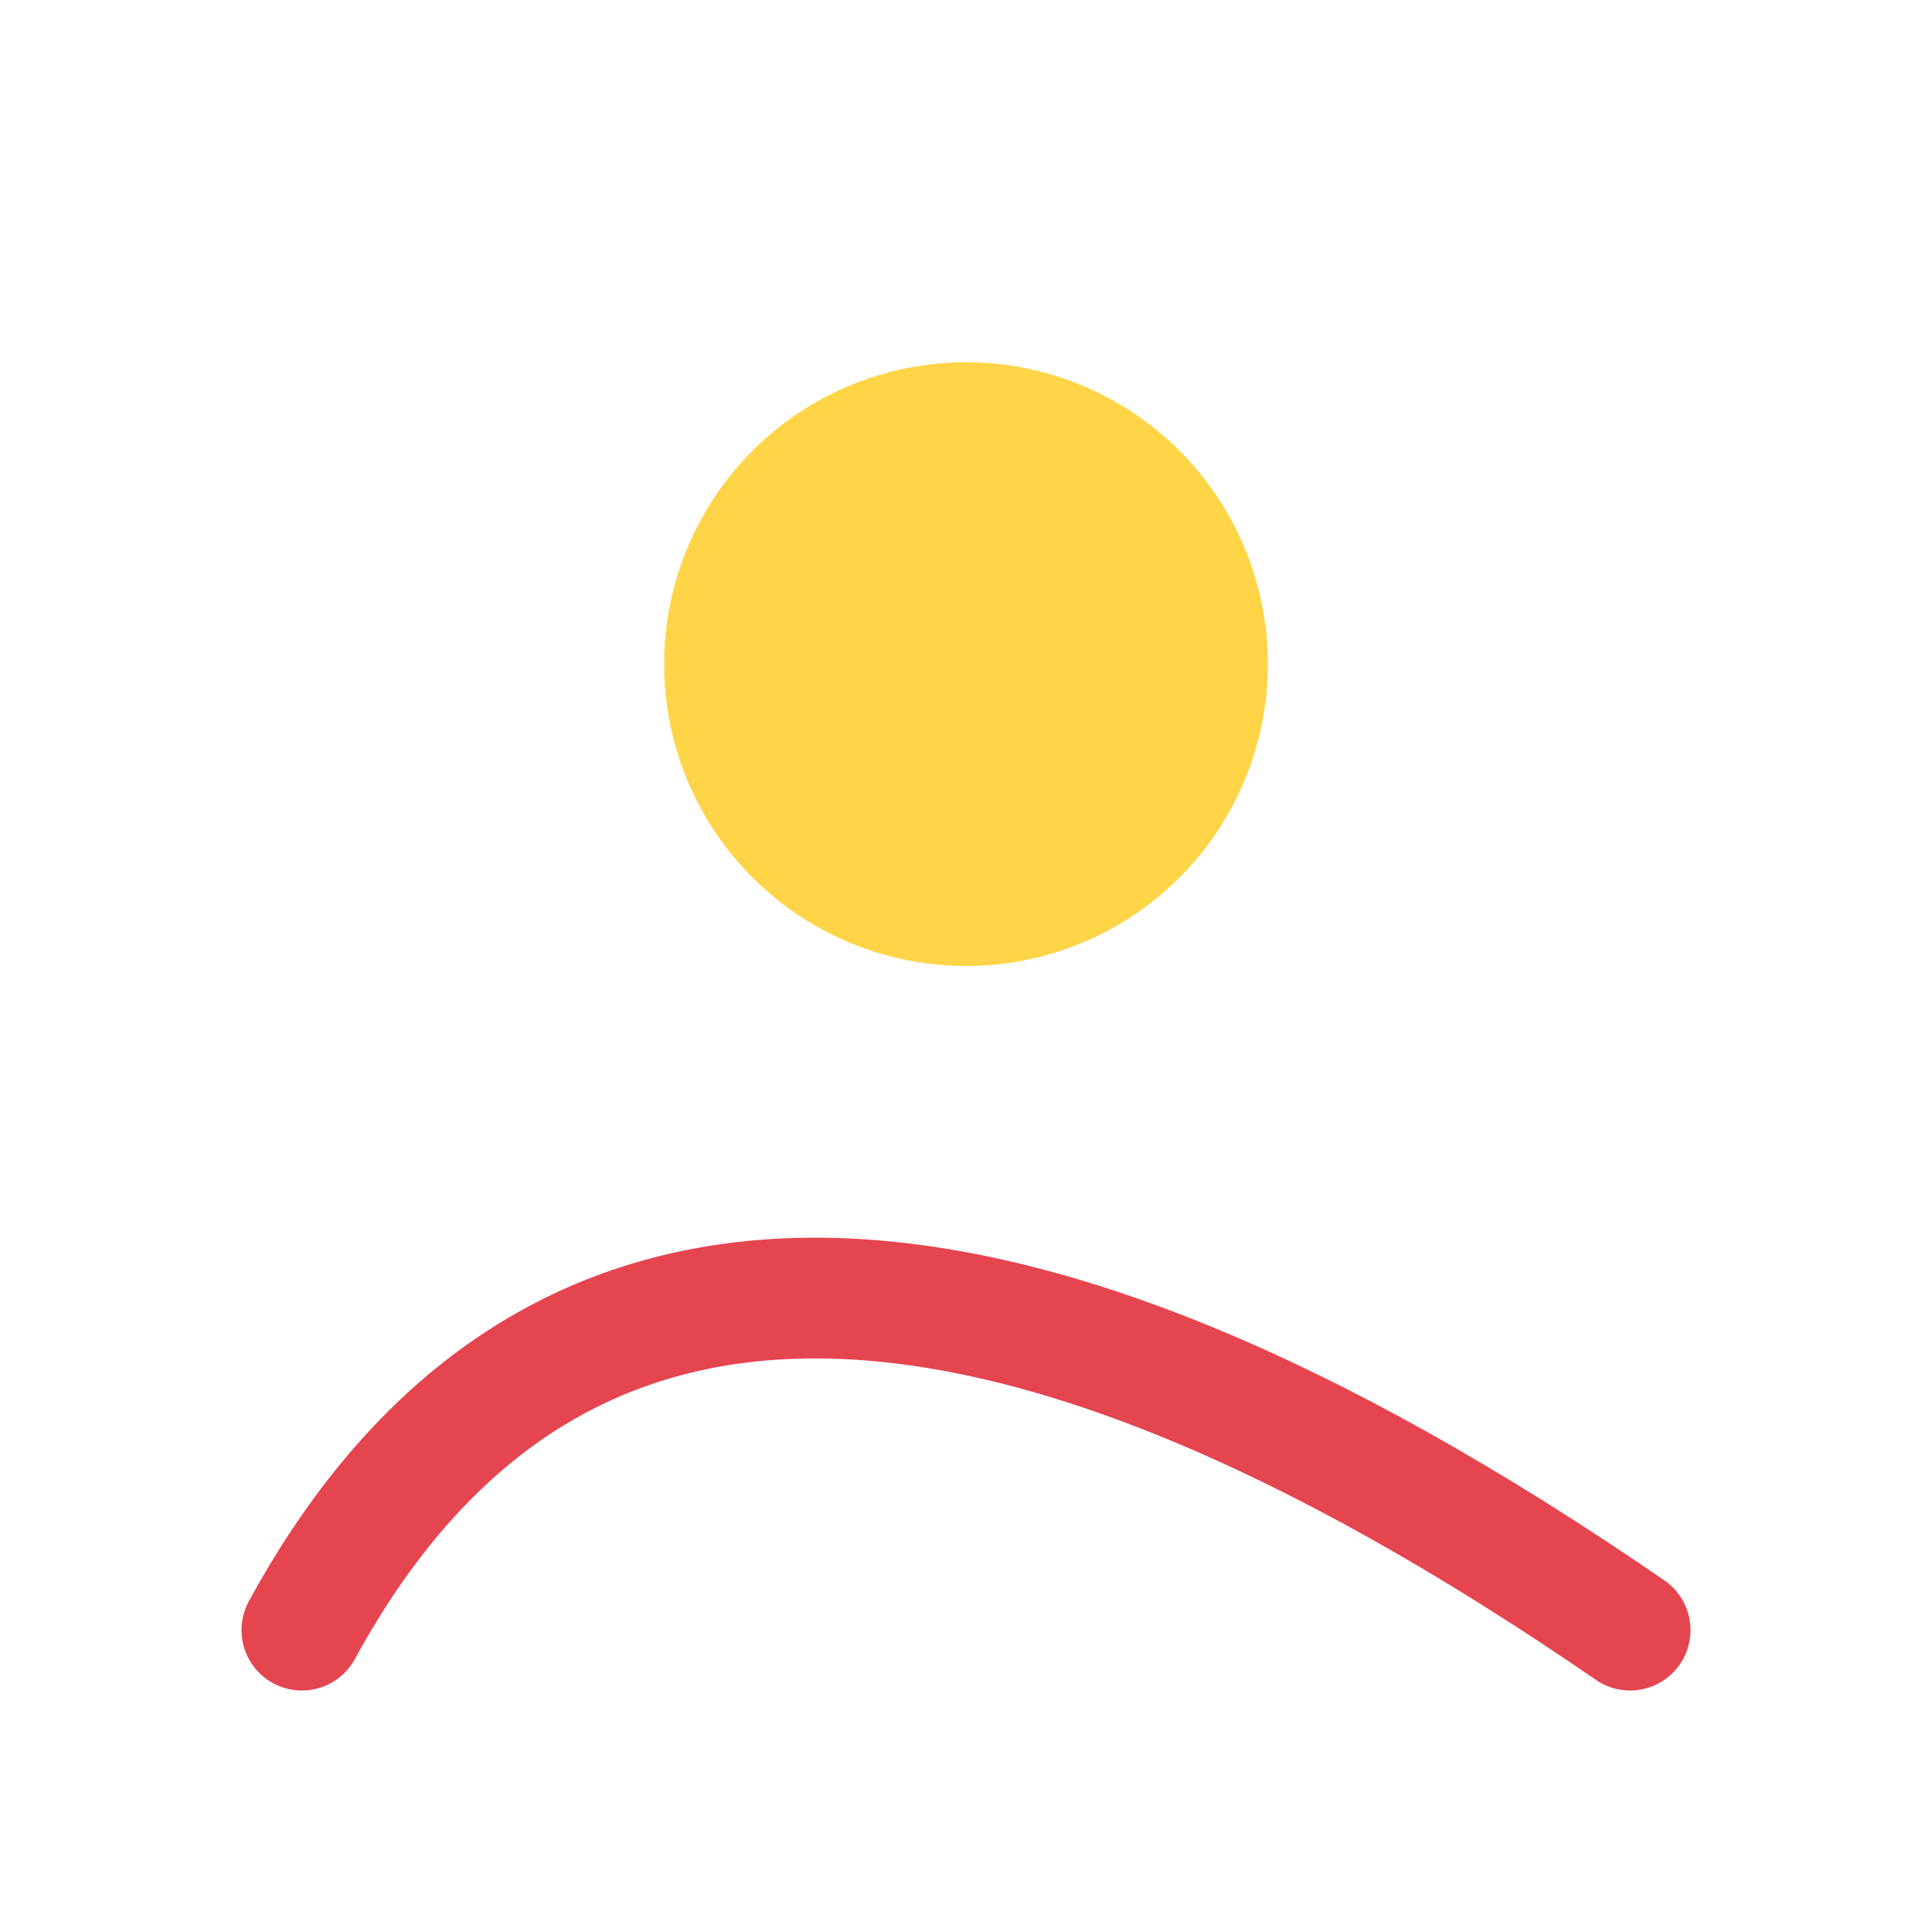
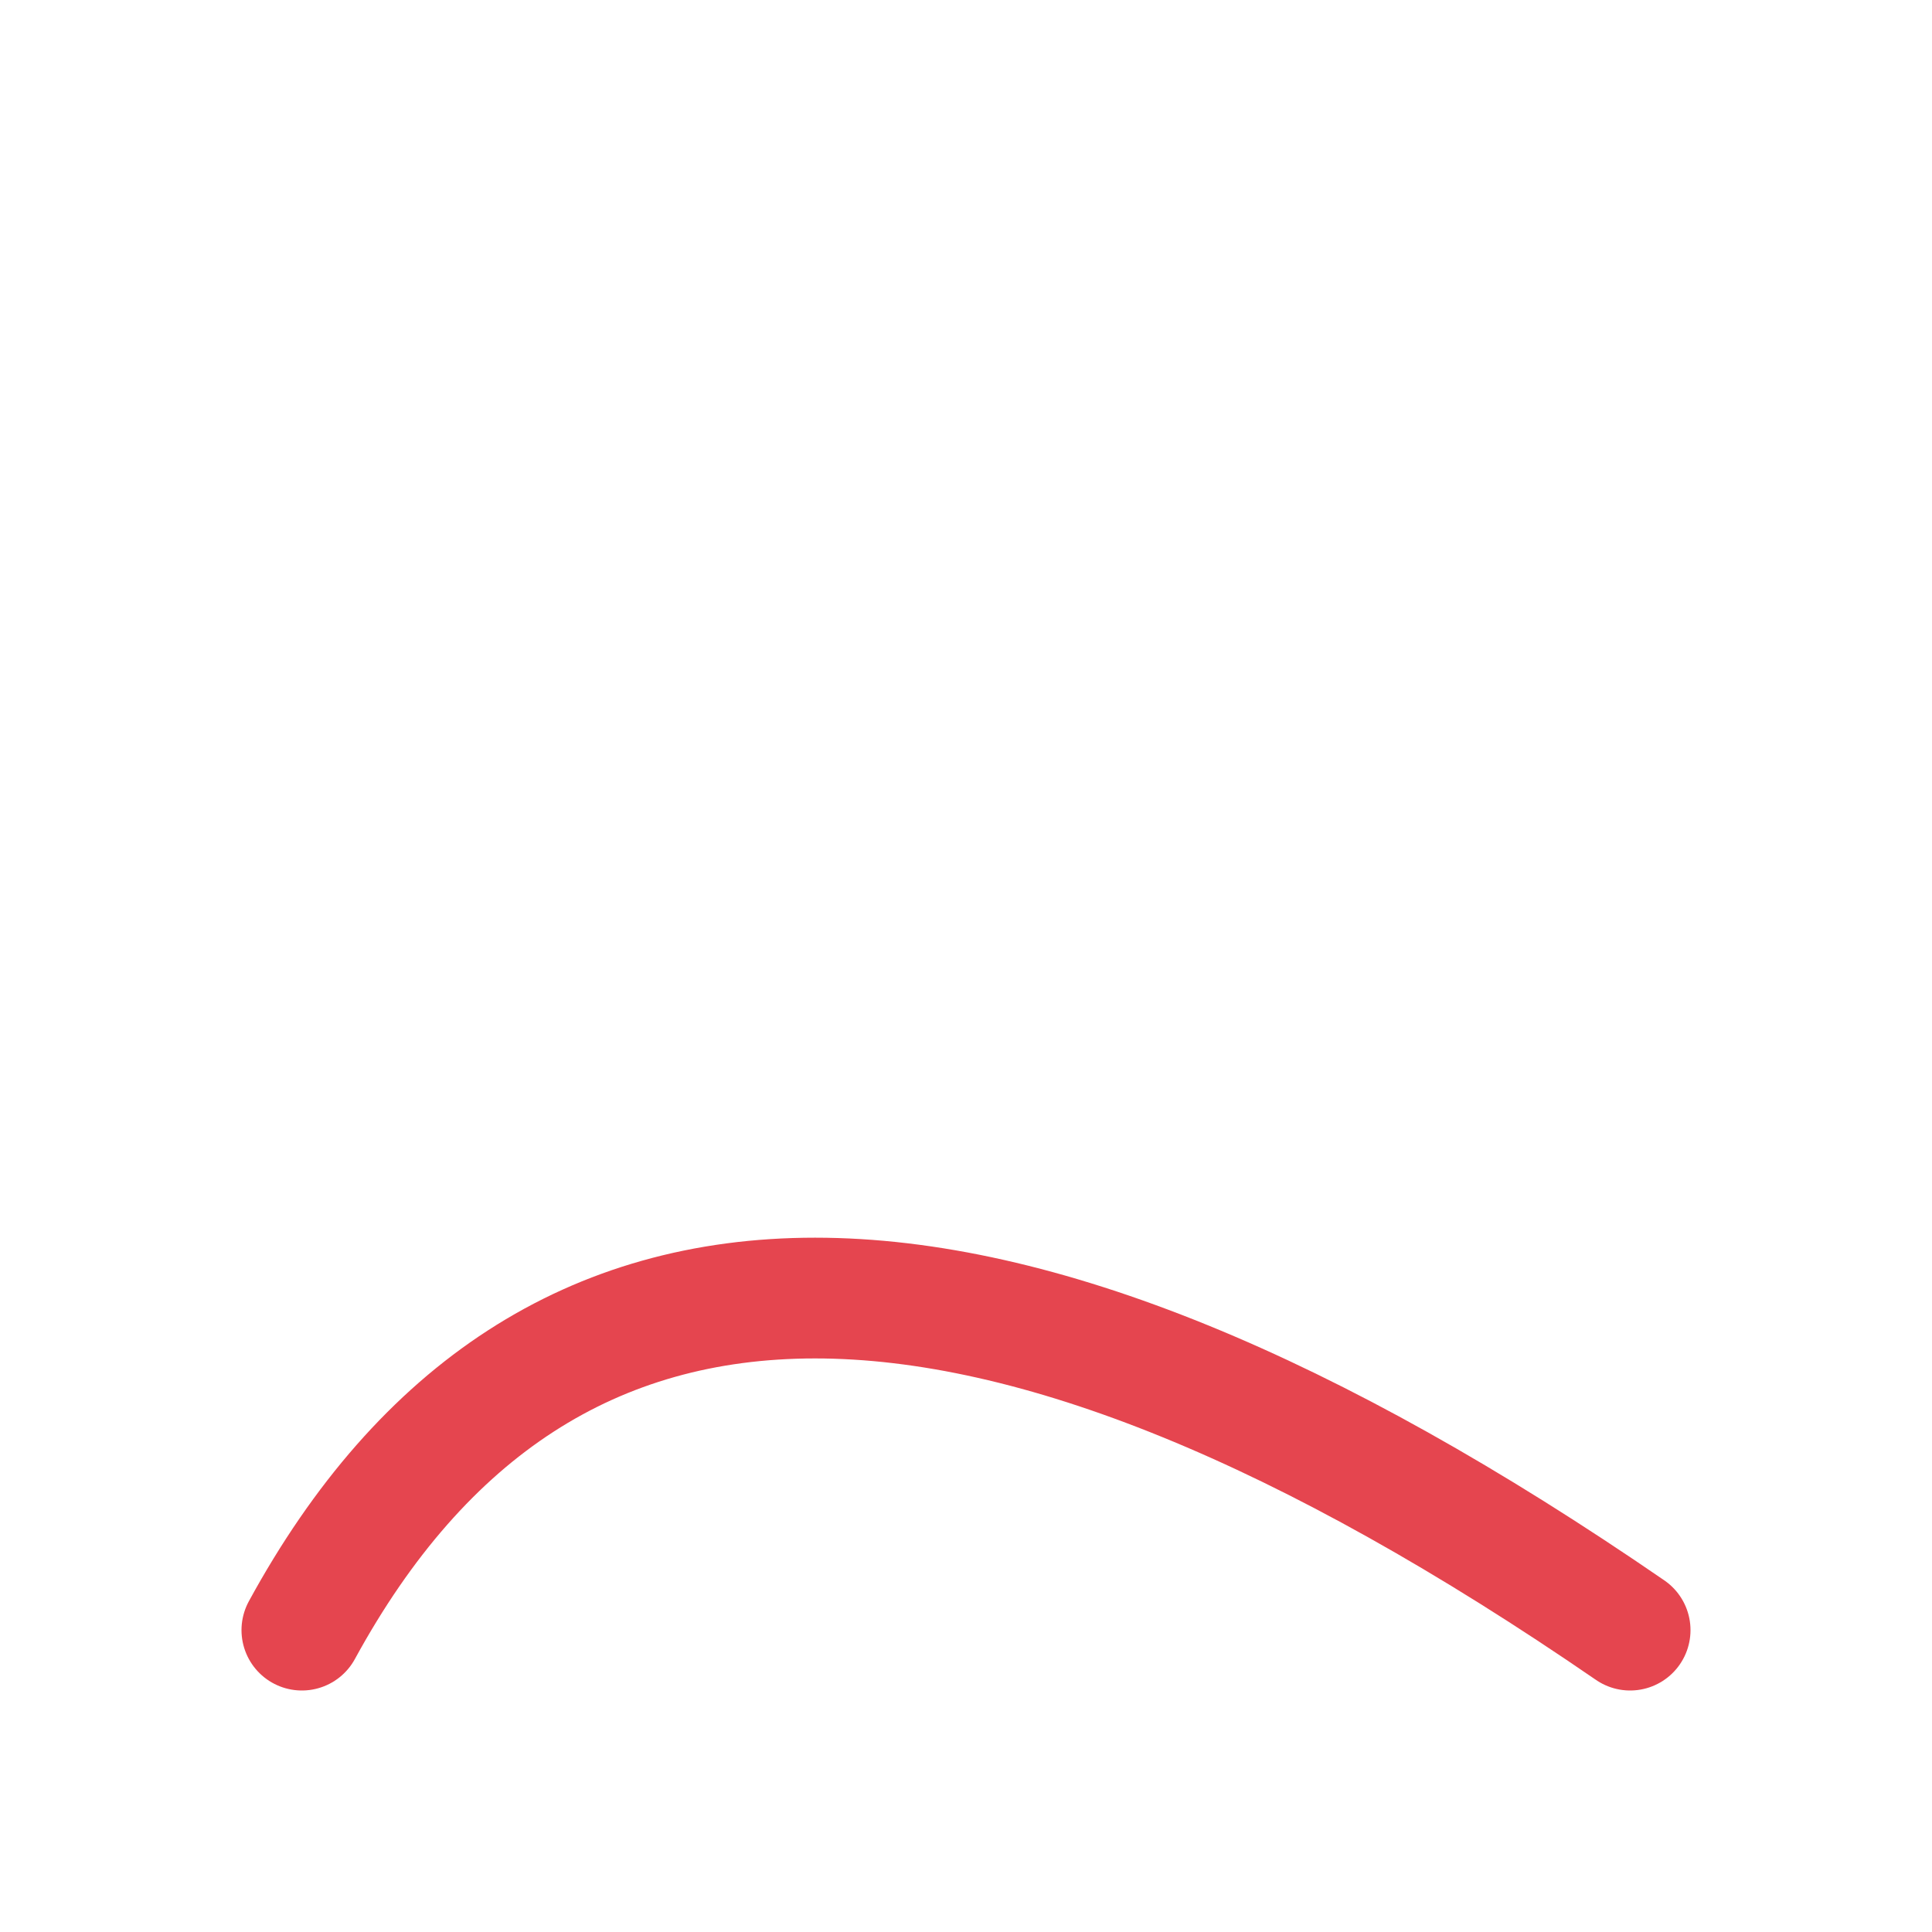
<svg xmlns="http://www.w3.org/2000/svg" width="32" height="32" viewBox="0 0 32 32">
-   <circle cx="16" cy="11" r="5" fill="#FFD447" />
  <path d="M5 27q6-11 22 0" fill="none" stroke="#E5454F" stroke-width="2" stroke-linecap="round" />
</svg>